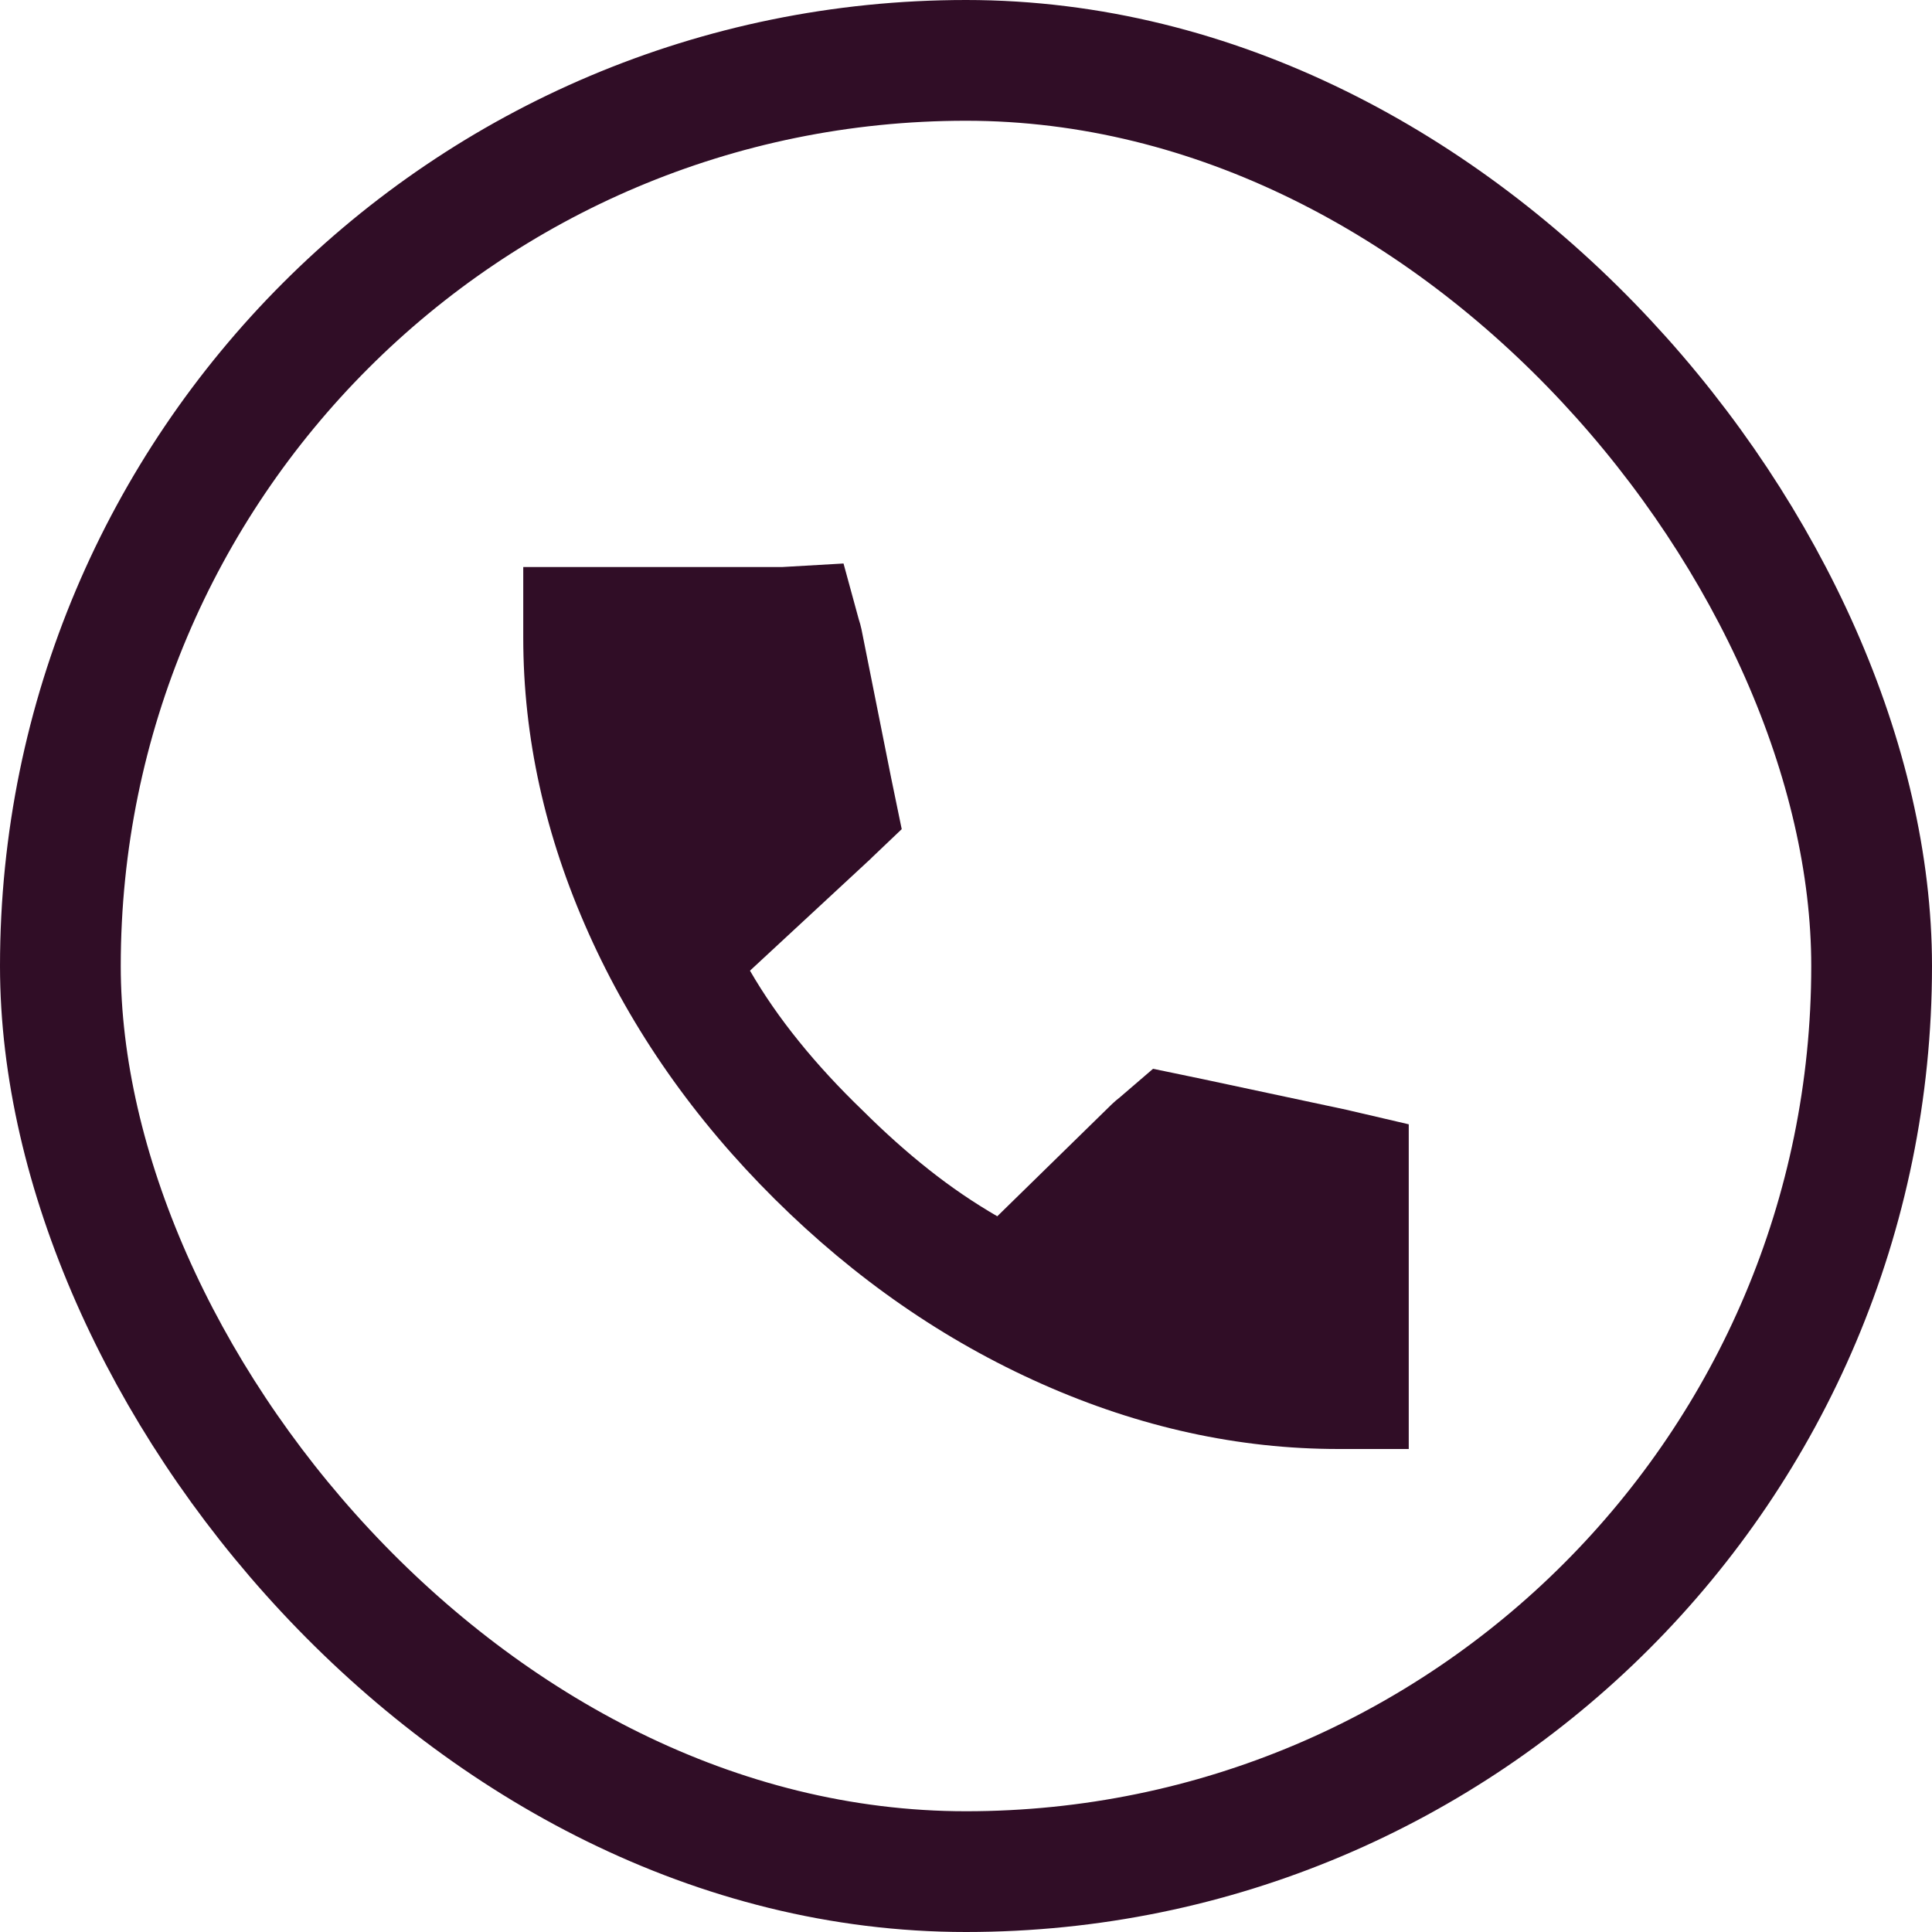
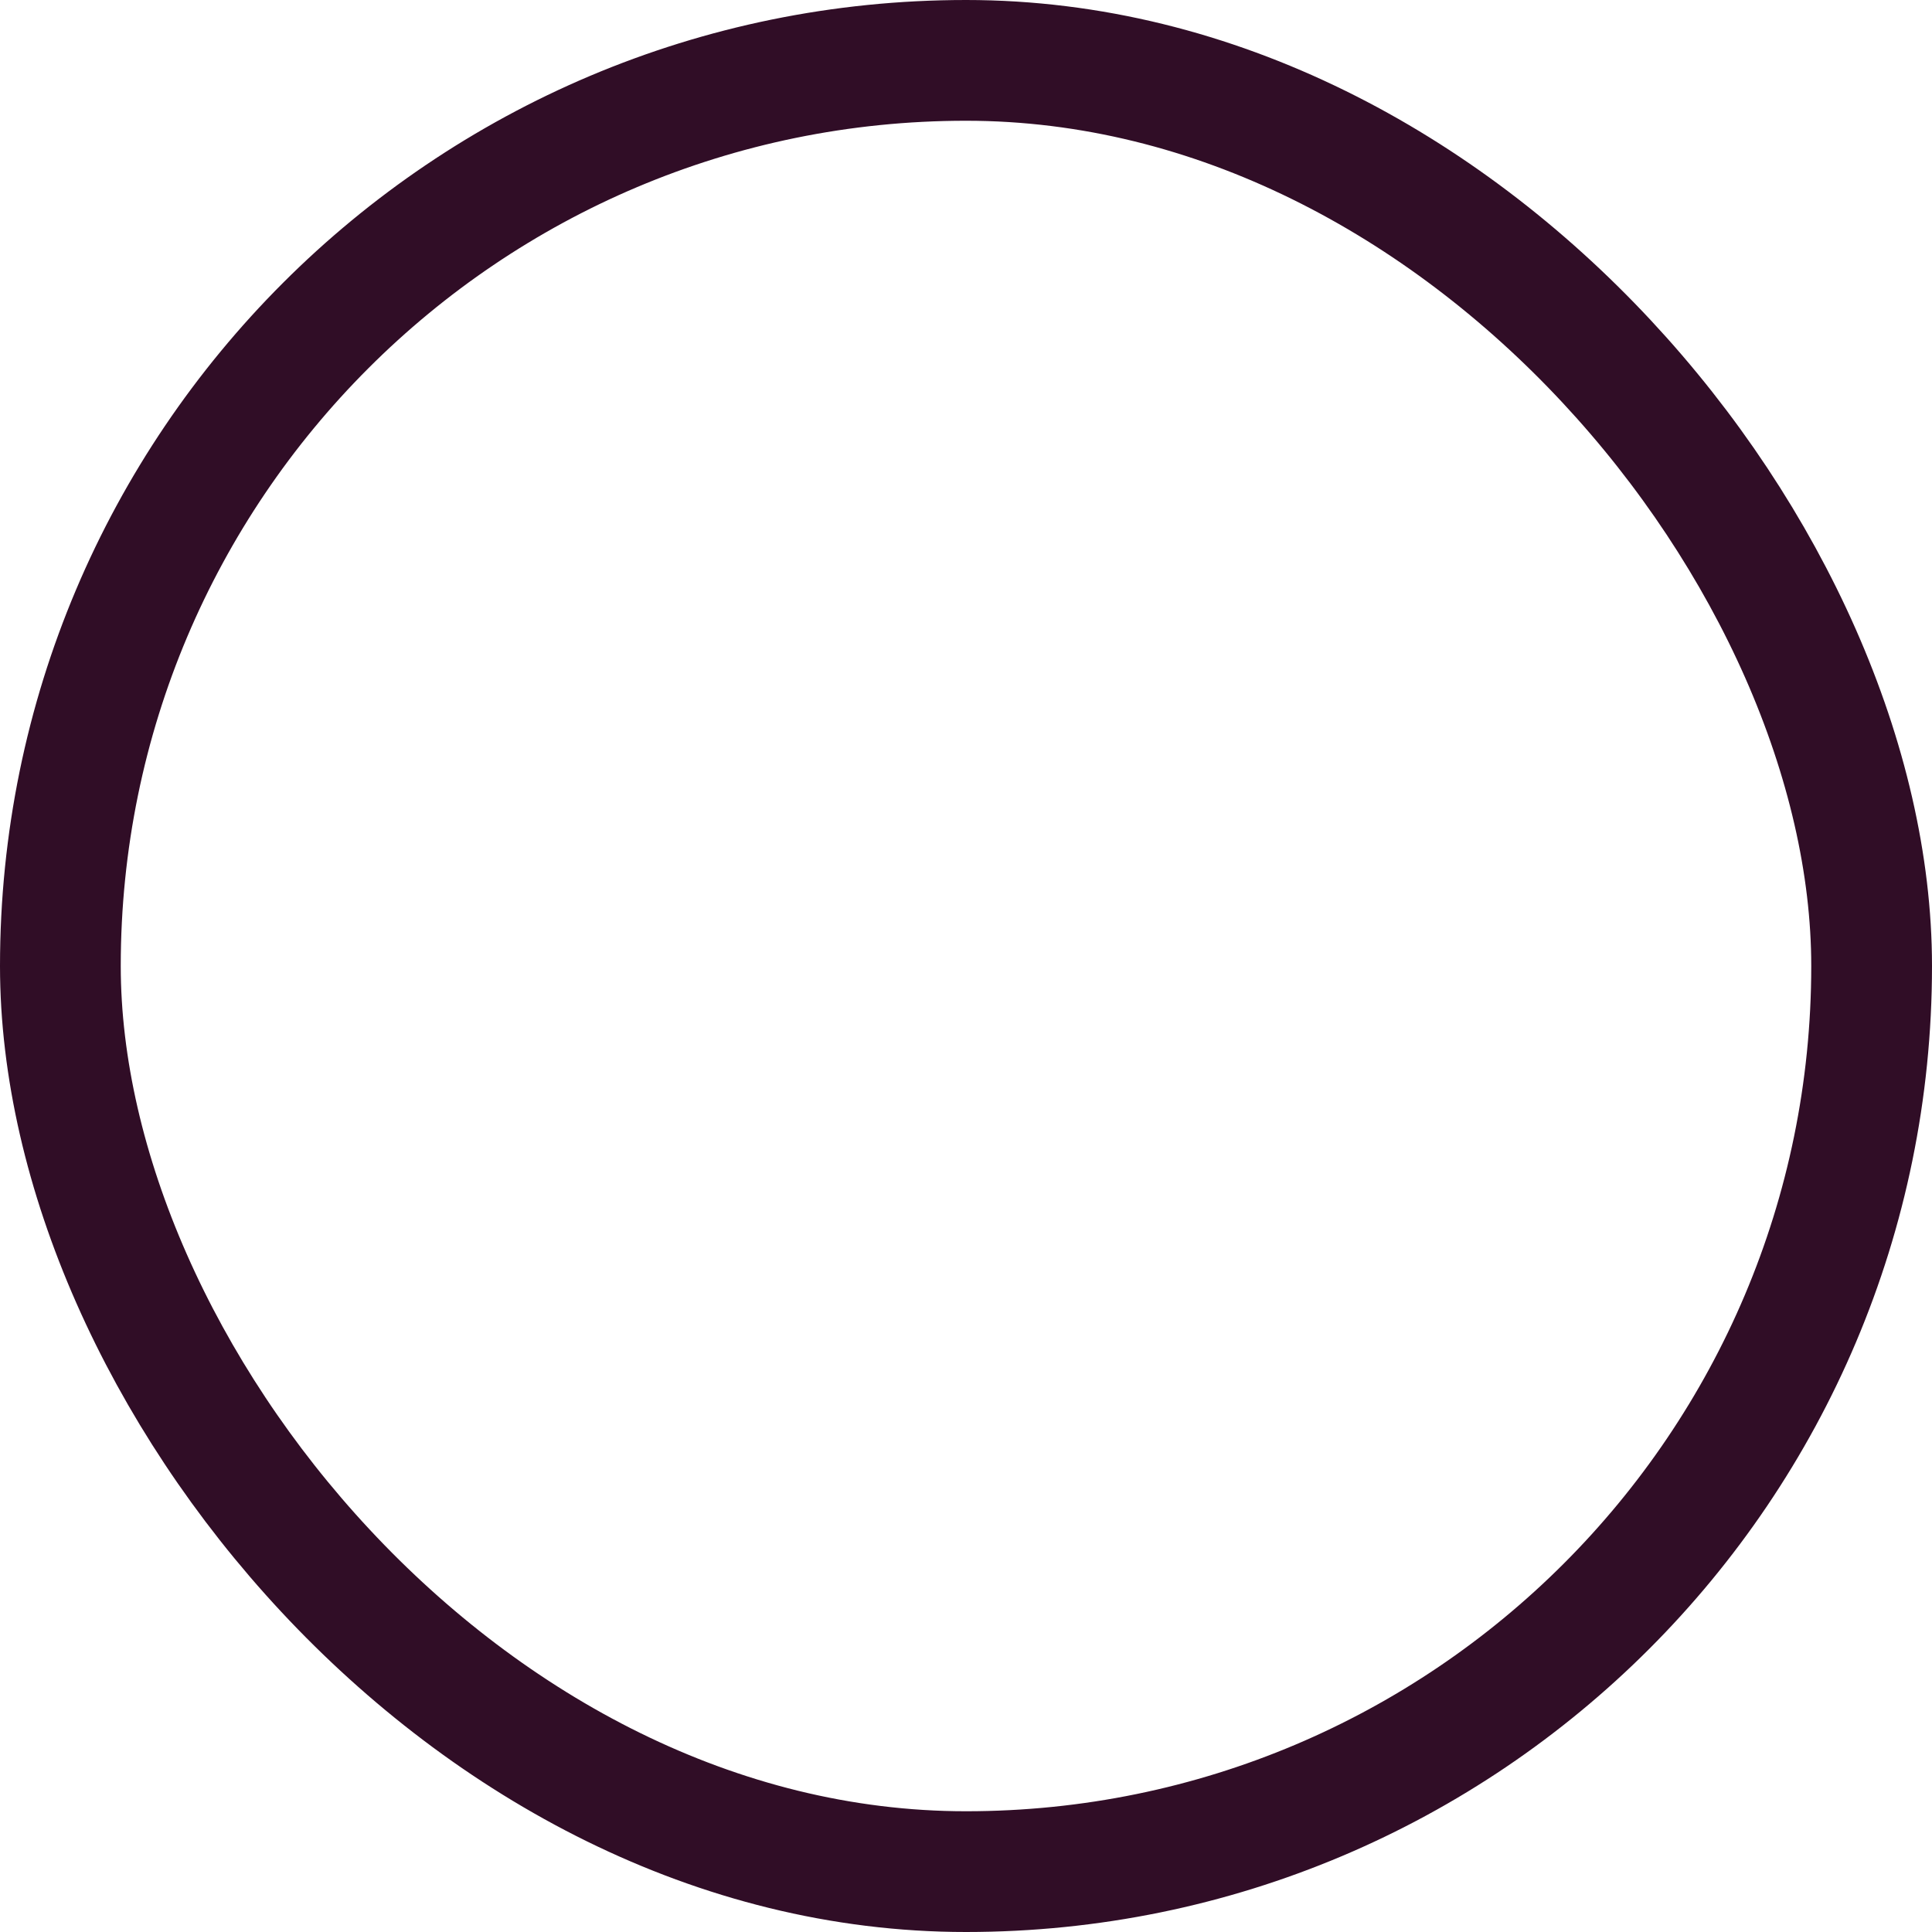
<svg xmlns="http://www.w3.org/2000/svg" width="48" height="48" viewBox="0 0 48 48" fill="none">
  <rect x="1.5" y="1.5" width="45" height="45" rx="22.5" stroke="#300D26" stroke-width="3" />
-   <path d="M20.957 14L19.43 14.088H13V15.841C13 18.318 13.541 20.766 14.623 23.184C15.705 25.602 17.247 27.805 19.247 29.79C21.248 31.776 23.462 33.308 25.888 34.385C28.314 35.462 30.77 36 33.256 36H35V27.933L33.448 27.571L29.885 26.811L28.647 26.554L27.827 27.259C27.756 27.314 27.687 27.373 27.62 27.437L24.777 30.218C24.195 29.881 23.629 29.496 23.081 29.062C22.532 28.628 21.985 28.139 21.44 27.597C20.845 27.024 20.314 26.449 19.848 25.871C19.381 25.294 18.976 24.709 18.633 24.116L21.547 21.415C21.592 21.376 21.634 21.335 21.674 21.294L22.403 20.6L22.142 19.335L21.403 15.633C21.384 15.547 21.362 15.464 21.335 15.384L20.957 14Z" fill="#300D26" />
</svg>